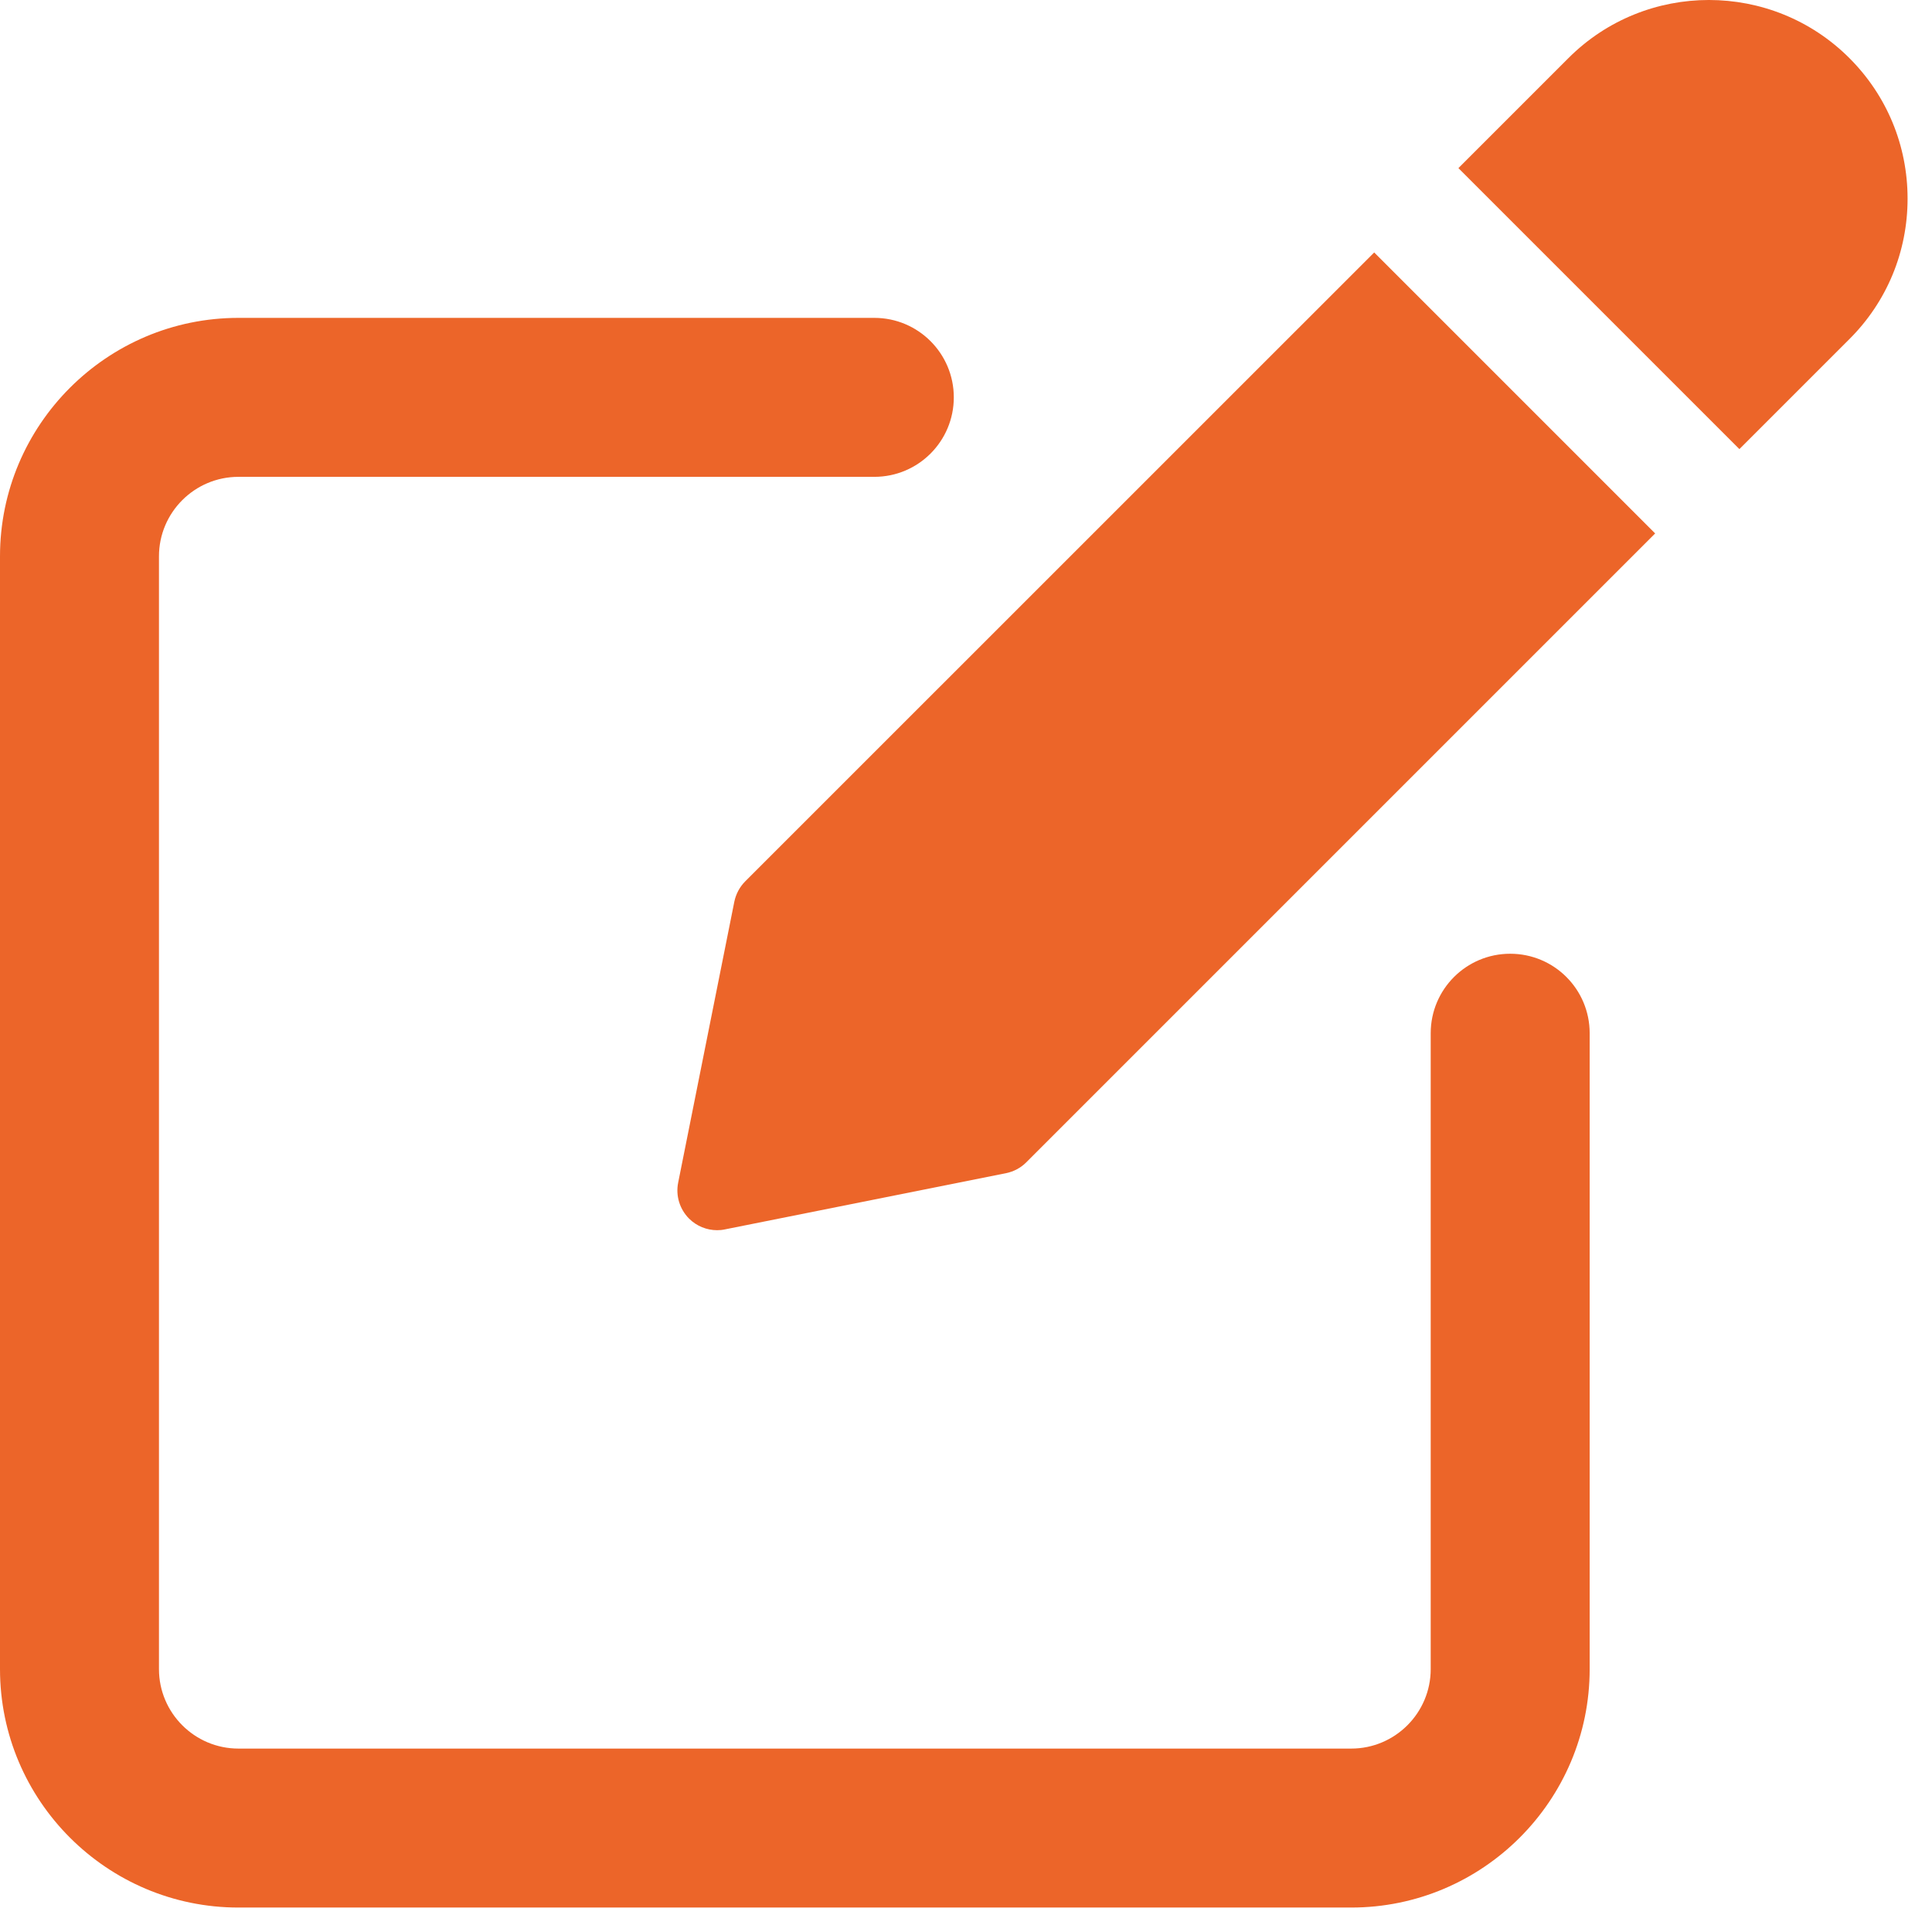
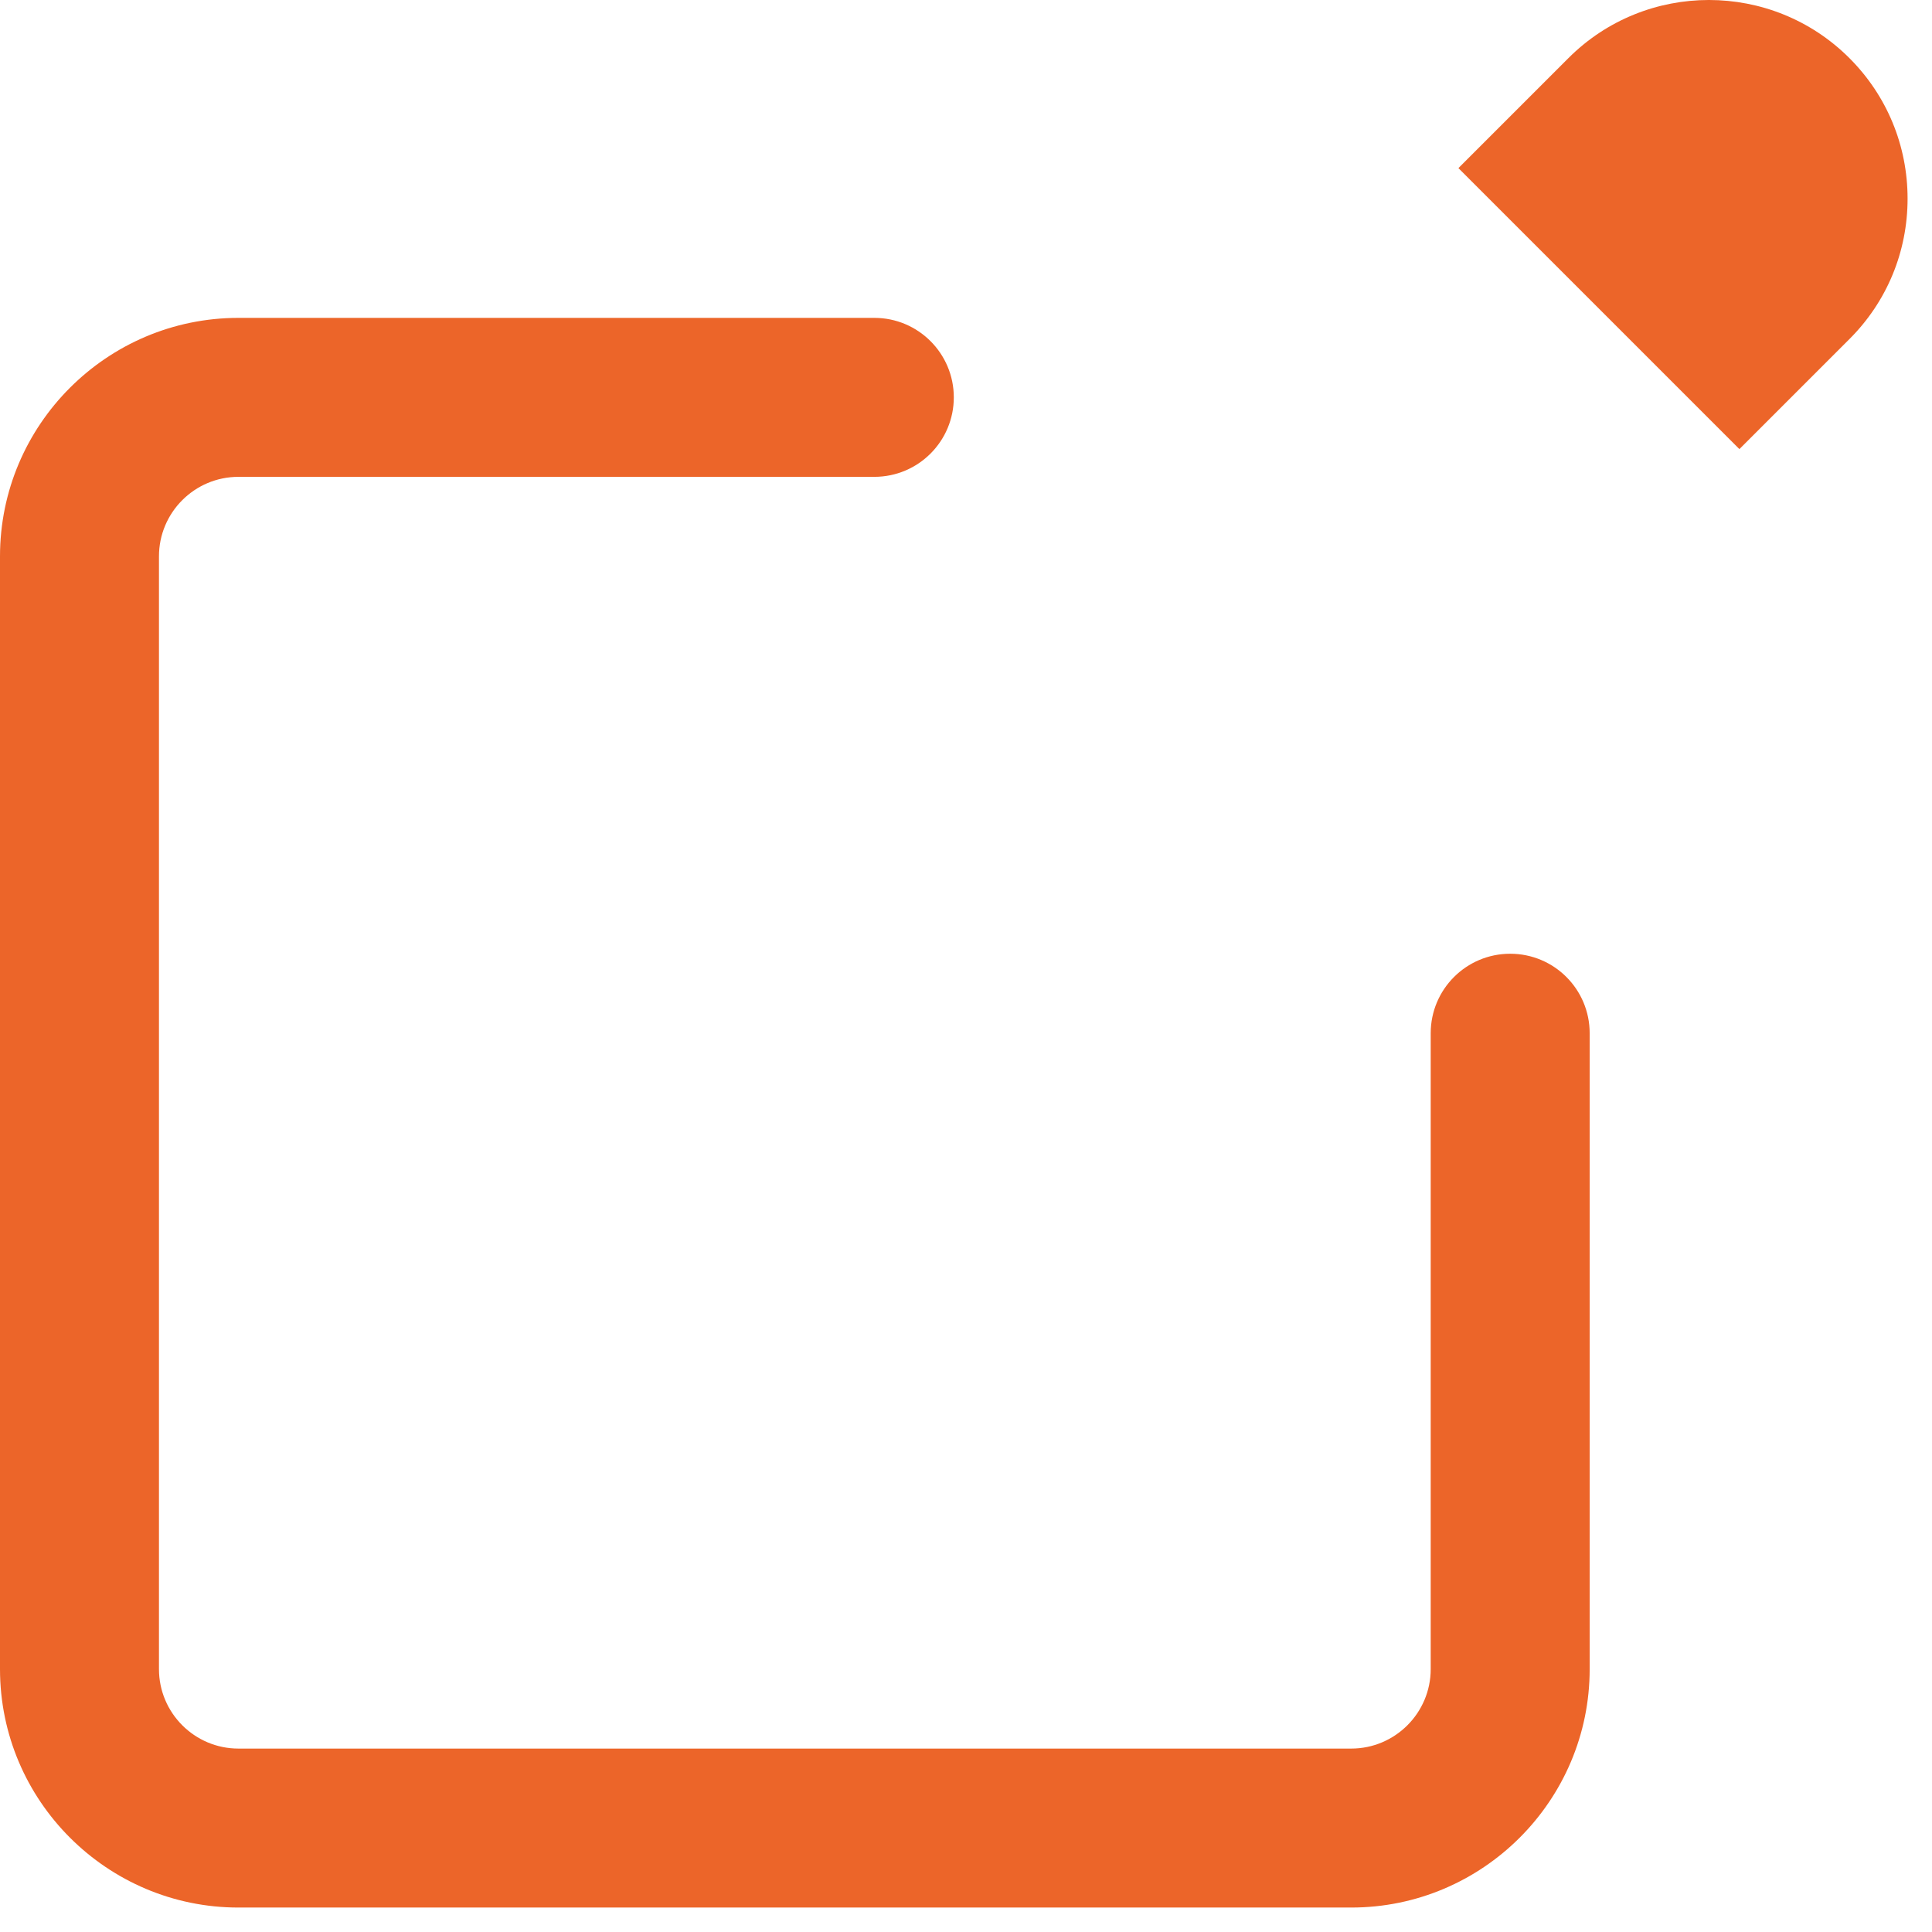
<svg xmlns="http://www.w3.org/2000/svg" width="64" height="64" viewBox="0 0 64 64" fill="none">
  <path d="M50.027 31.594C48.571 31.594 47.394 32.774 47.394 34.227V55.291C47.394 56.742 46.214 57.924 44.761 57.924H7.899C6.446 57.924 5.266 56.742 5.266 55.291V18.429C5.266 16.978 6.446 15.796 7.899 15.796H28.963C30.419 15.796 31.596 14.617 31.596 13.163C31.596 11.71 30.419 10.53 28.963 10.53H7.899C3.544 10.53 0 14.074 0 18.429V55.291C0 59.646 3.544 63.19 7.899 63.19H44.761C49.116 63.19 52.66 59.646 52.66 55.291V34.227C52.66 32.771 51.483 31.594 50.027 31.594Z" fill="#EC6529" />
-   <path d="M24.687 29.195C24.503 29.38 24.379 29.614 24.326 29.867L22.465 39.177C22.378 39.609 22.515 40.054 22.825 40.367C23.076 40.617 23.413 40.752 23.757 40.752C23.842 40.752 23.929 40.744 24.015 40.725L33.323 38.864C33.581 38.811 33.815 38.687 33.997 38.503L54.829 17.671L45.522 8.363L24.687 29.195Z" fill="#EC6529" />
  <path d="M61.264 1.925C58.697 -0.642 54.521 -0.642 51.956 1.925L48.312 5.569L57.62 14.877L61.264 11.233C62.507 9.993 63.191 8.339 63.191 6.58C63.191 4.822 62.507 3.168 61.264 1.925Z" fill="#EC6529" />
</svg>